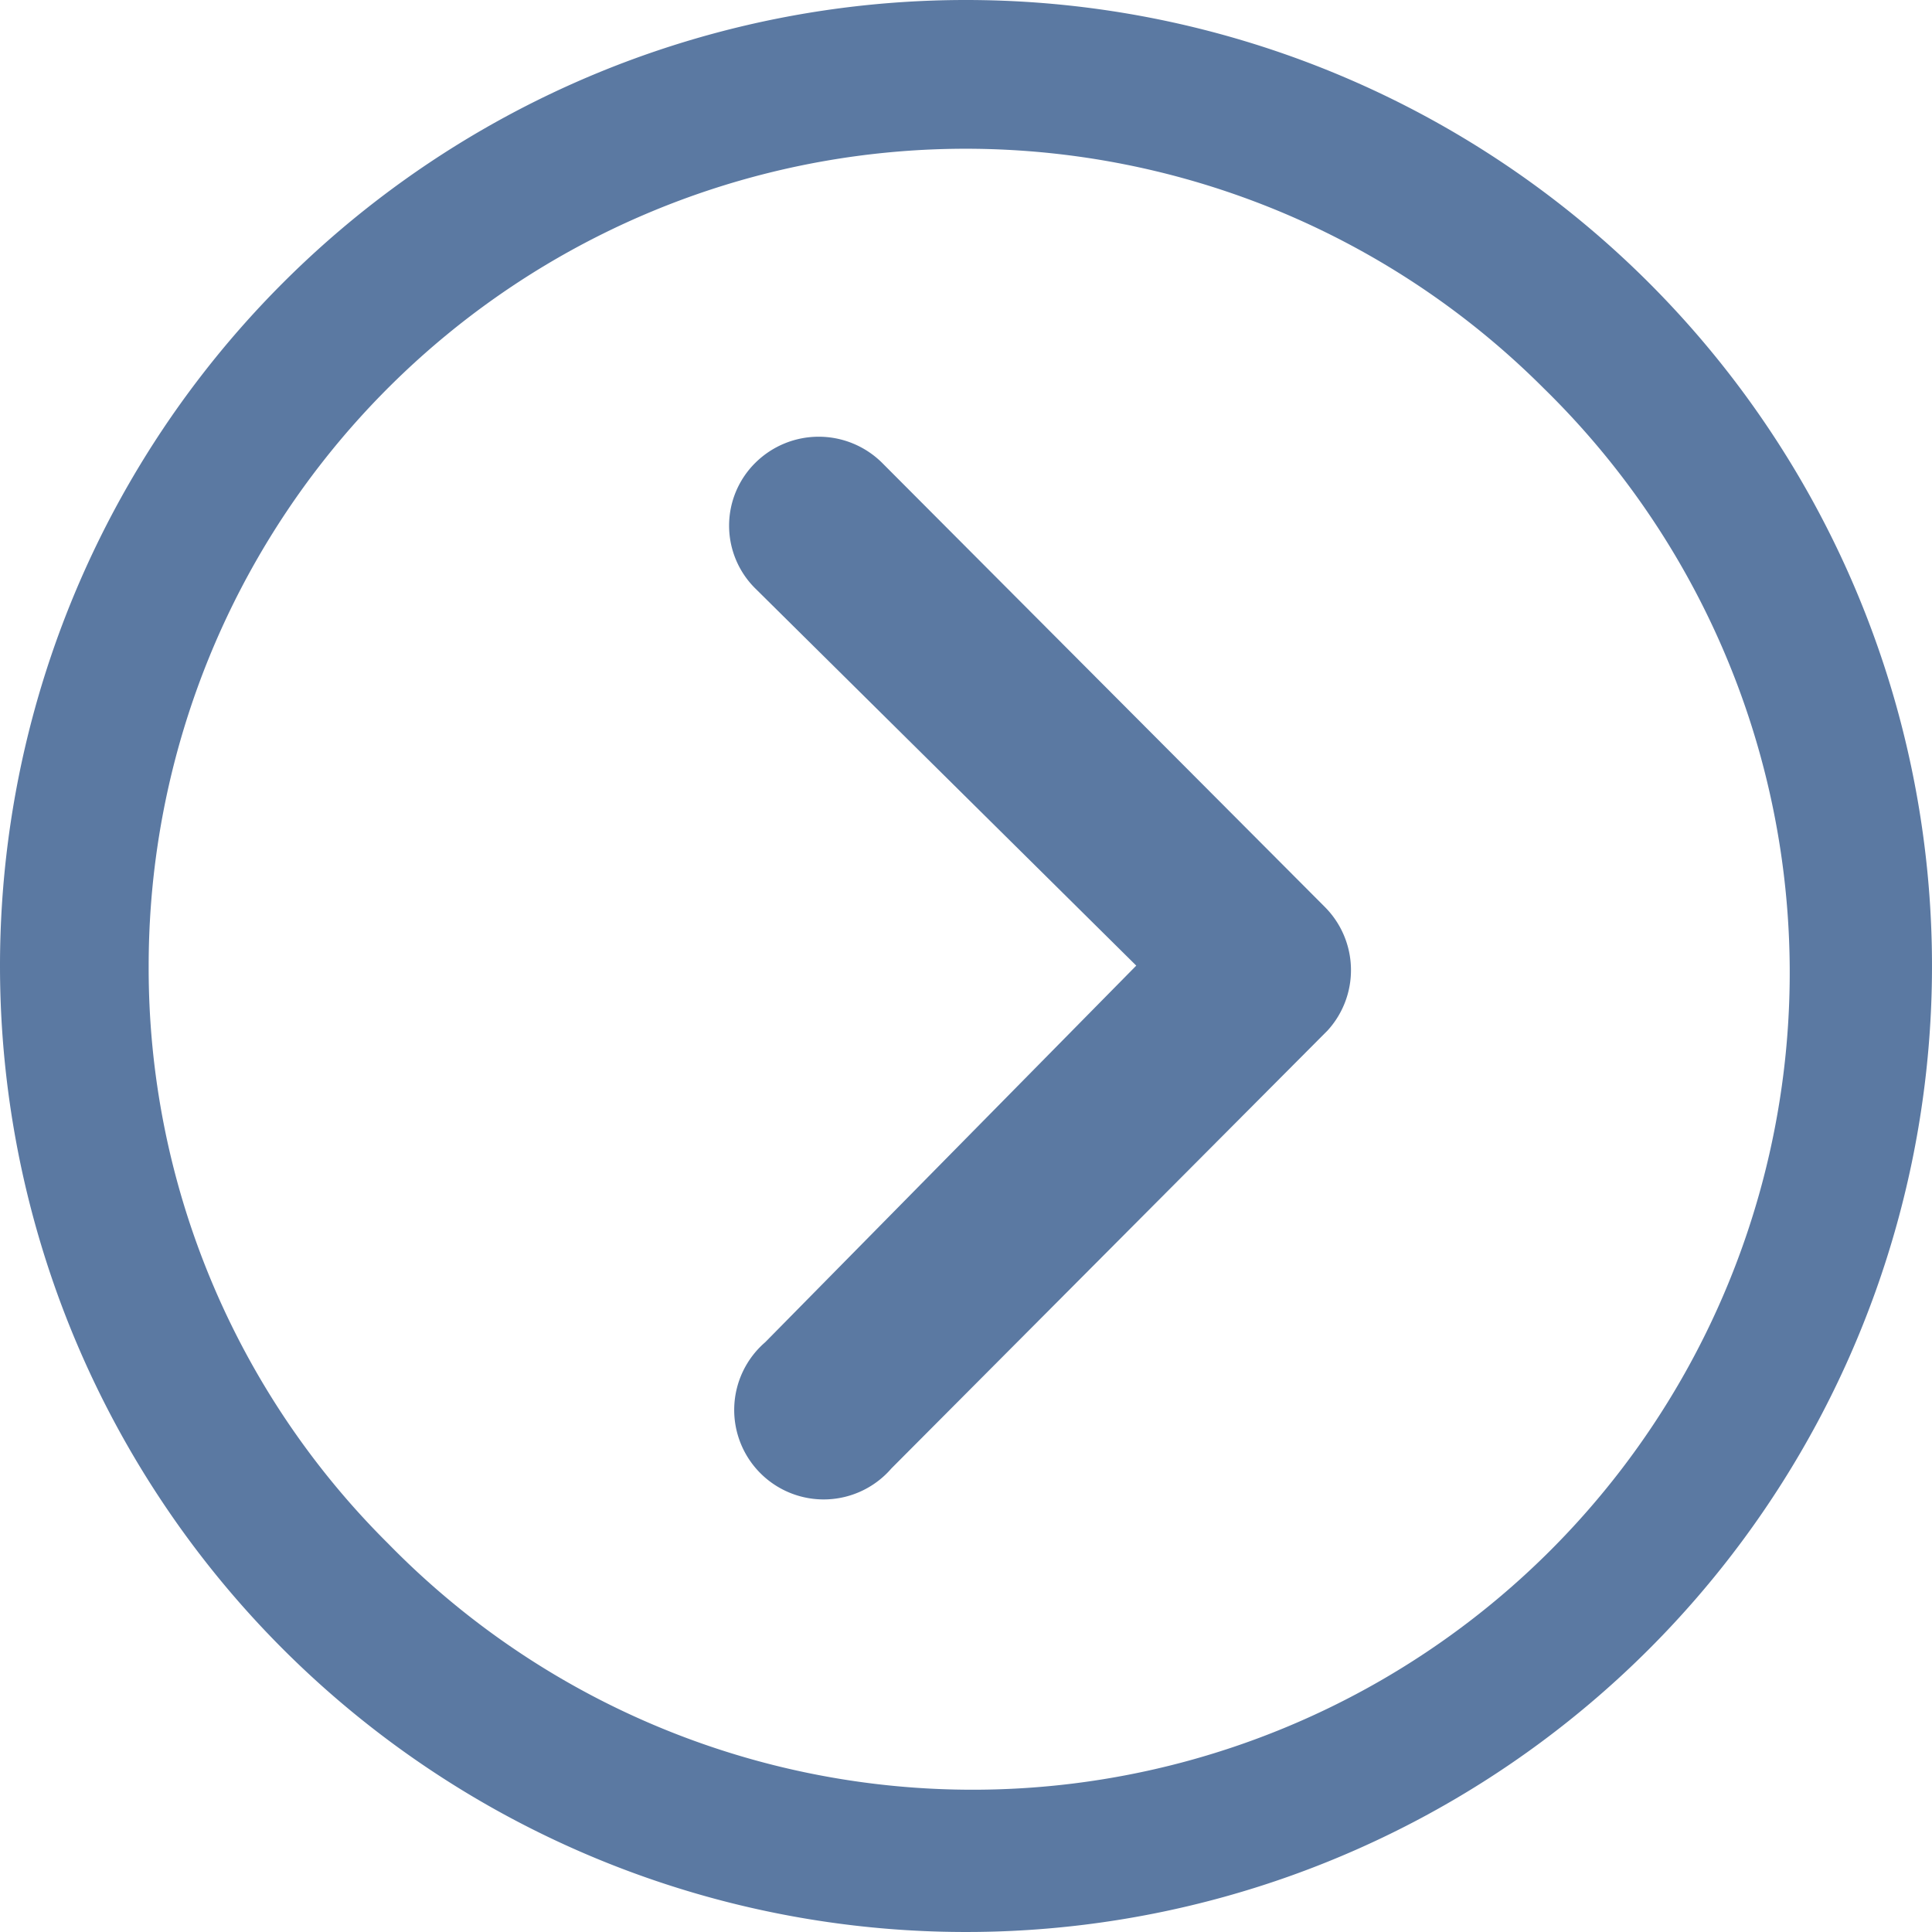
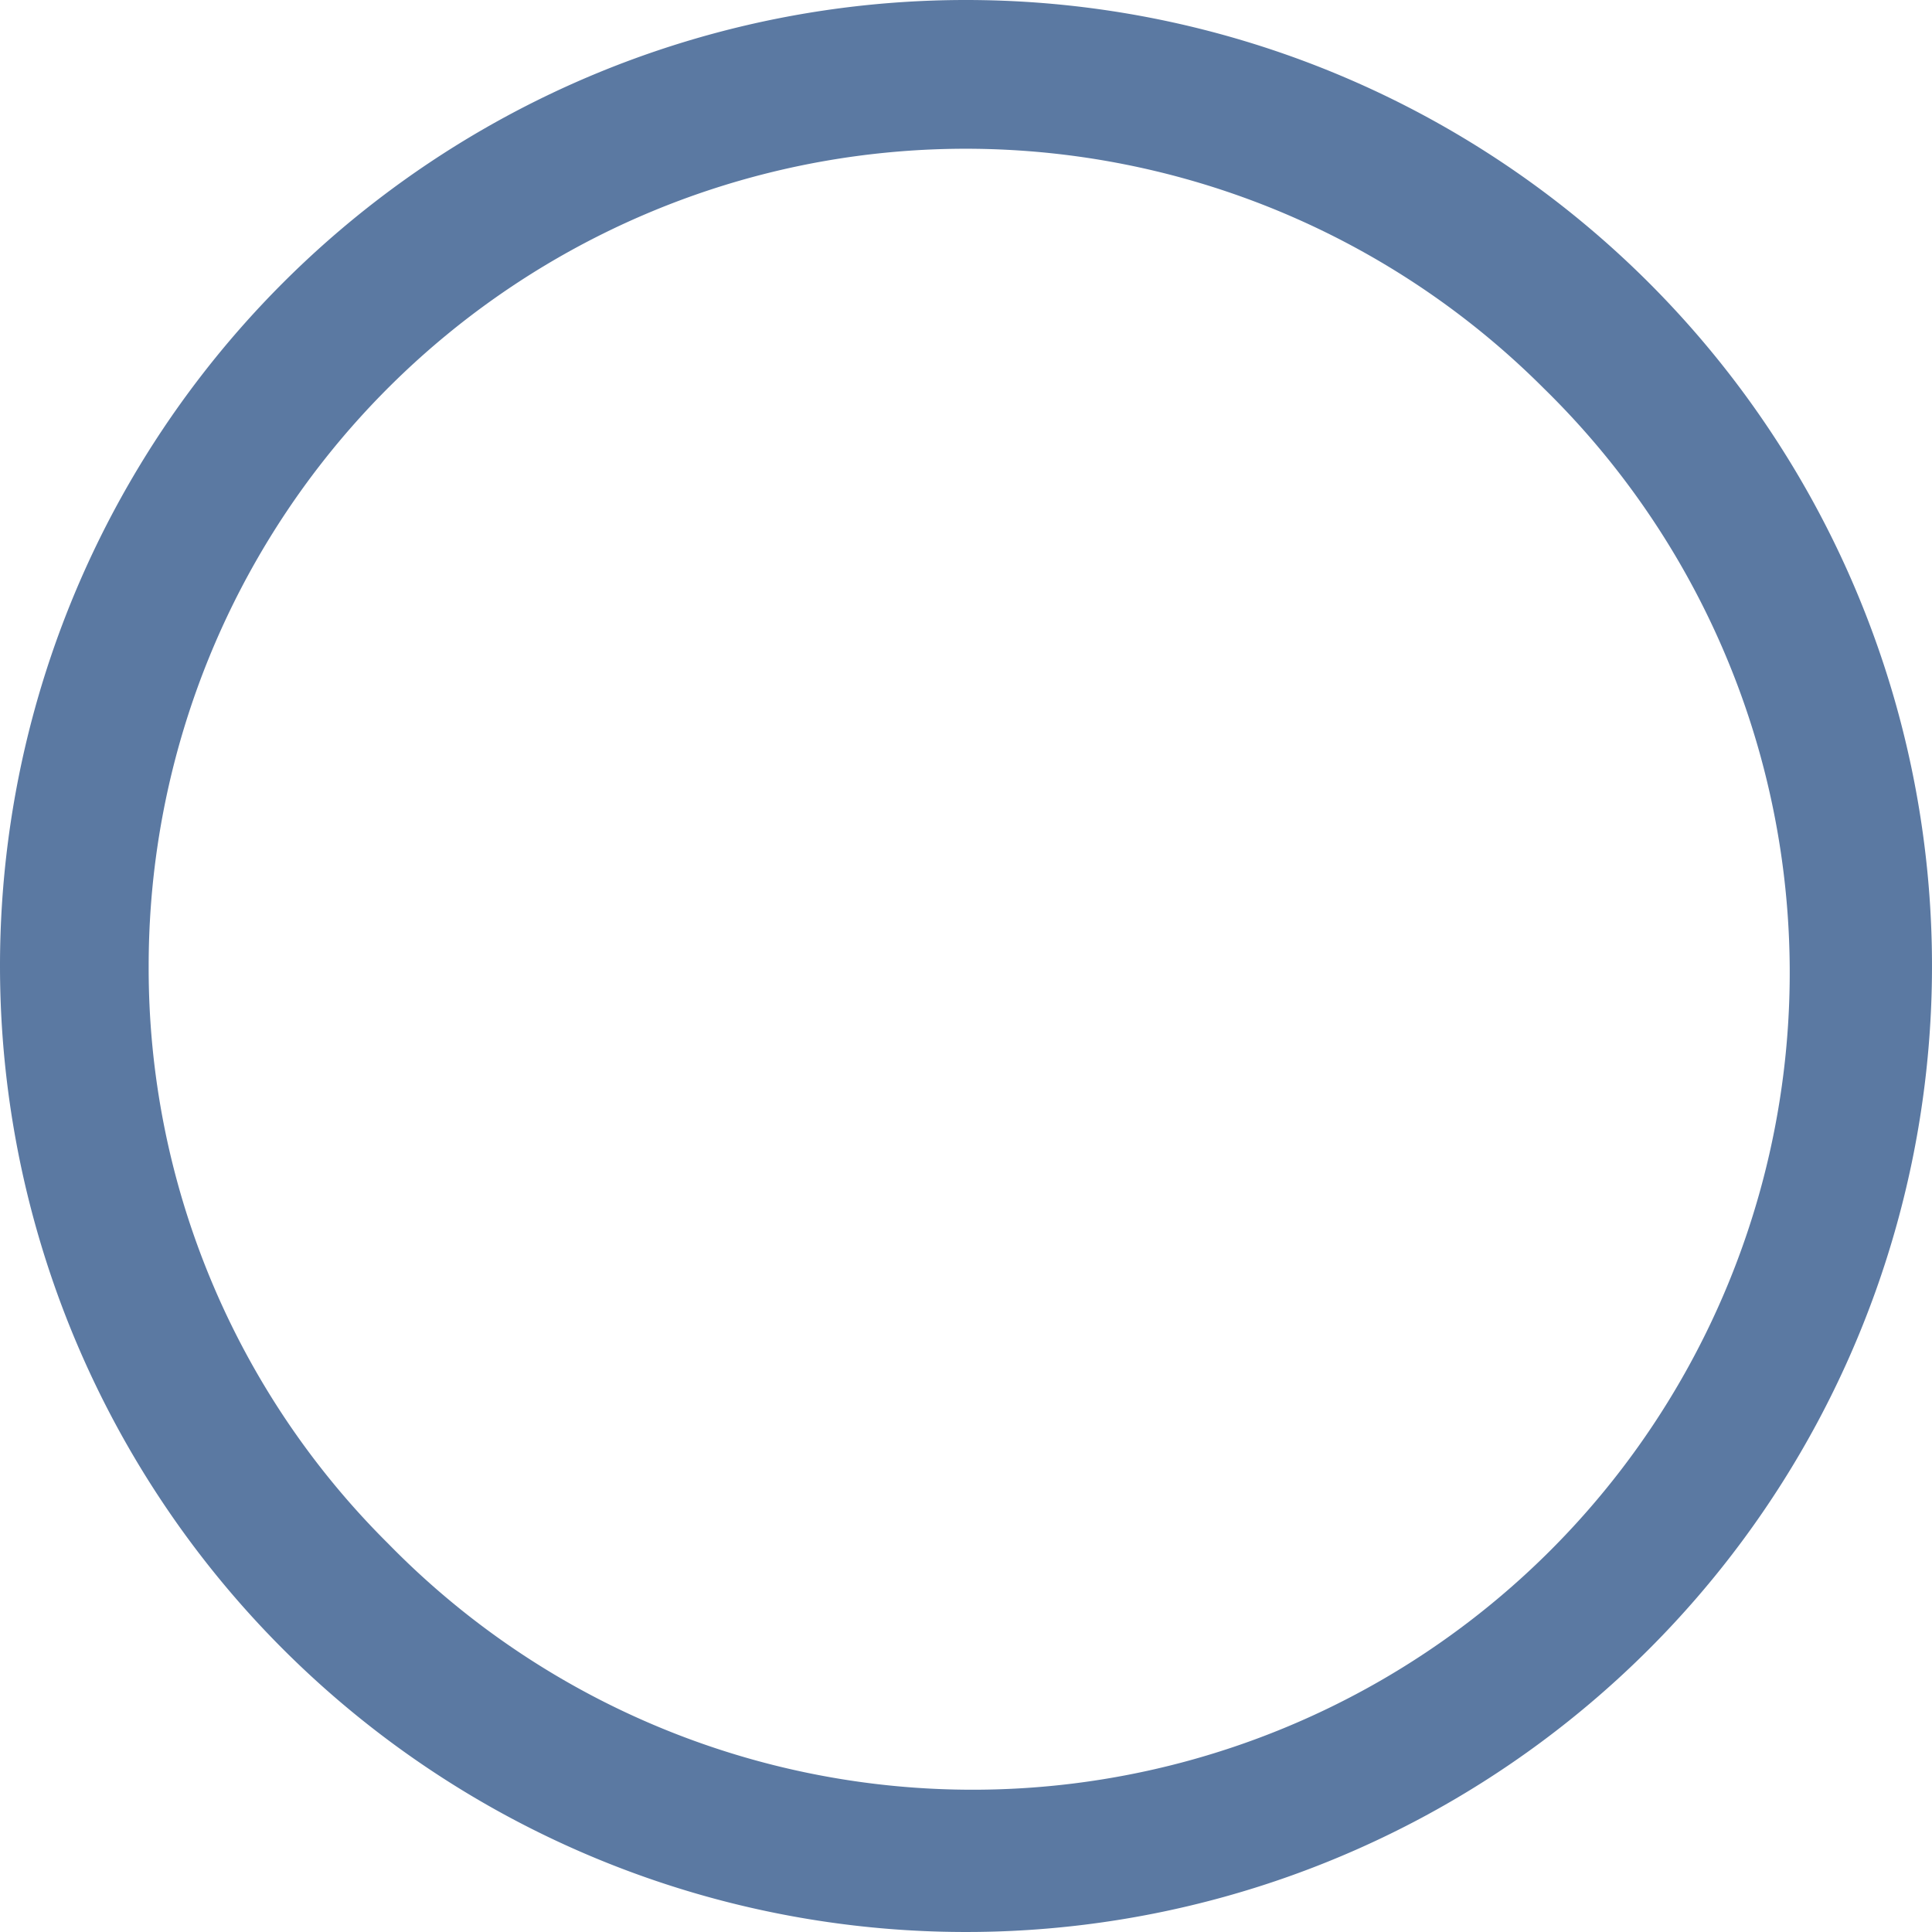
<svg xmlns="http://www.w3.org/2000/svg" id="icon-right-arrow" width="15.308" height="15.308" viewBox="0 0 15.308 15.308">
-   <path id="Path_40" data-name="Path 40" d="M14.624,10.19a.713.713,0,0,1,1,0l3.51,3.521a.709.709,0,0,1,.022.979L15.7,18.16a.709.709,0,1,1-1-1l2.94-2.984L14.624,11.19A.7.7,0,0,1,14.624,10.19Z" transform="translate(-8.637 -6.525)" fill="#5b79a2" />
-   <path id="Path_41" data-name="Path 41" d="M3.375,11.029a7.654,7.654,0,1,0,7.654-7.654A7.653,7.653,0,0,0,3.375,11.029Zm1.178,0A6.474,6.474,0,0,1,15.606,6.451a6.474,6.474,0,1,1-9.155,9.155A6.421,6.421,0,0,1,4.553,11.029Z" transform="translate(-3.375 -3.375)" fill="#5b79a2" />
+   <path id="Path_41" data-name="Path 41" d="M3.375,11.029a7.654,7.654,0,1,0,7.654-7.654A7.653,7.653,0,0,0,3.375,11.029m1.178,0A6.474,6.474,0,0,1,15.606,6.451a6.474,6.474,0,1,1-9.155,9.155A6.421,6.421,0,0,1,4.553,11.029Z" transform="translate(-3.375 -3.375)" fill="#5b79a2" />
</svg>